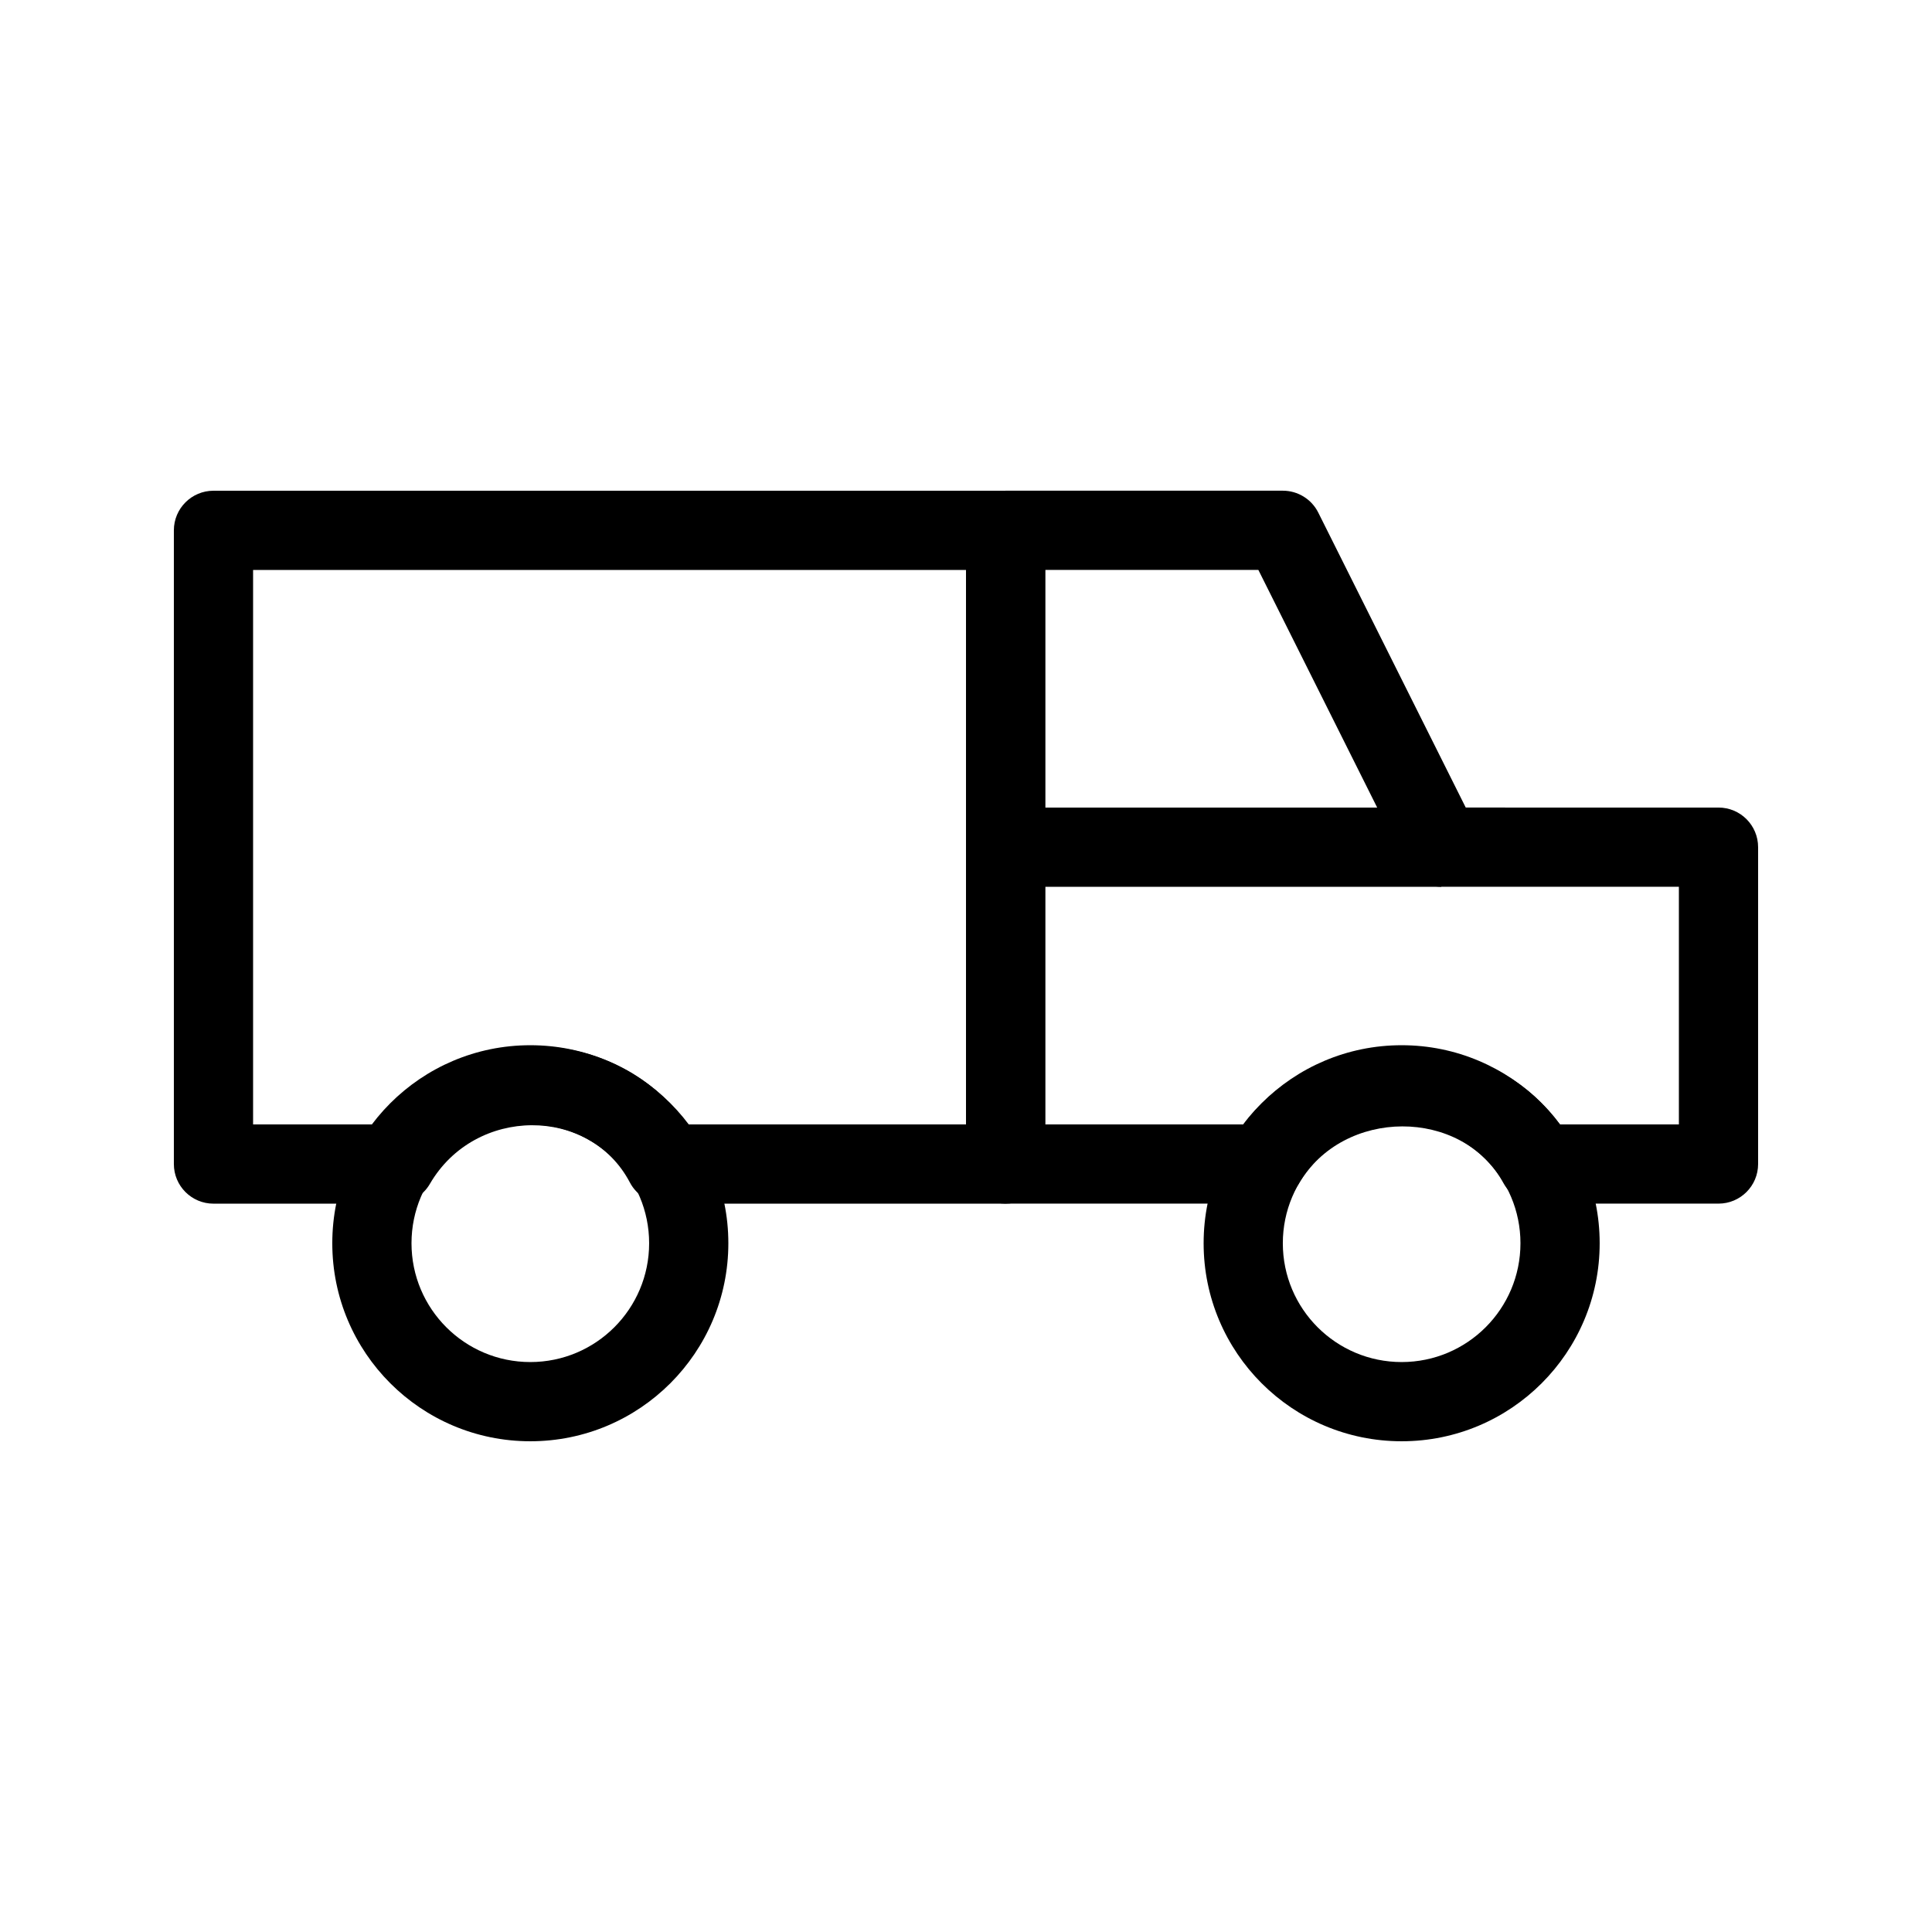
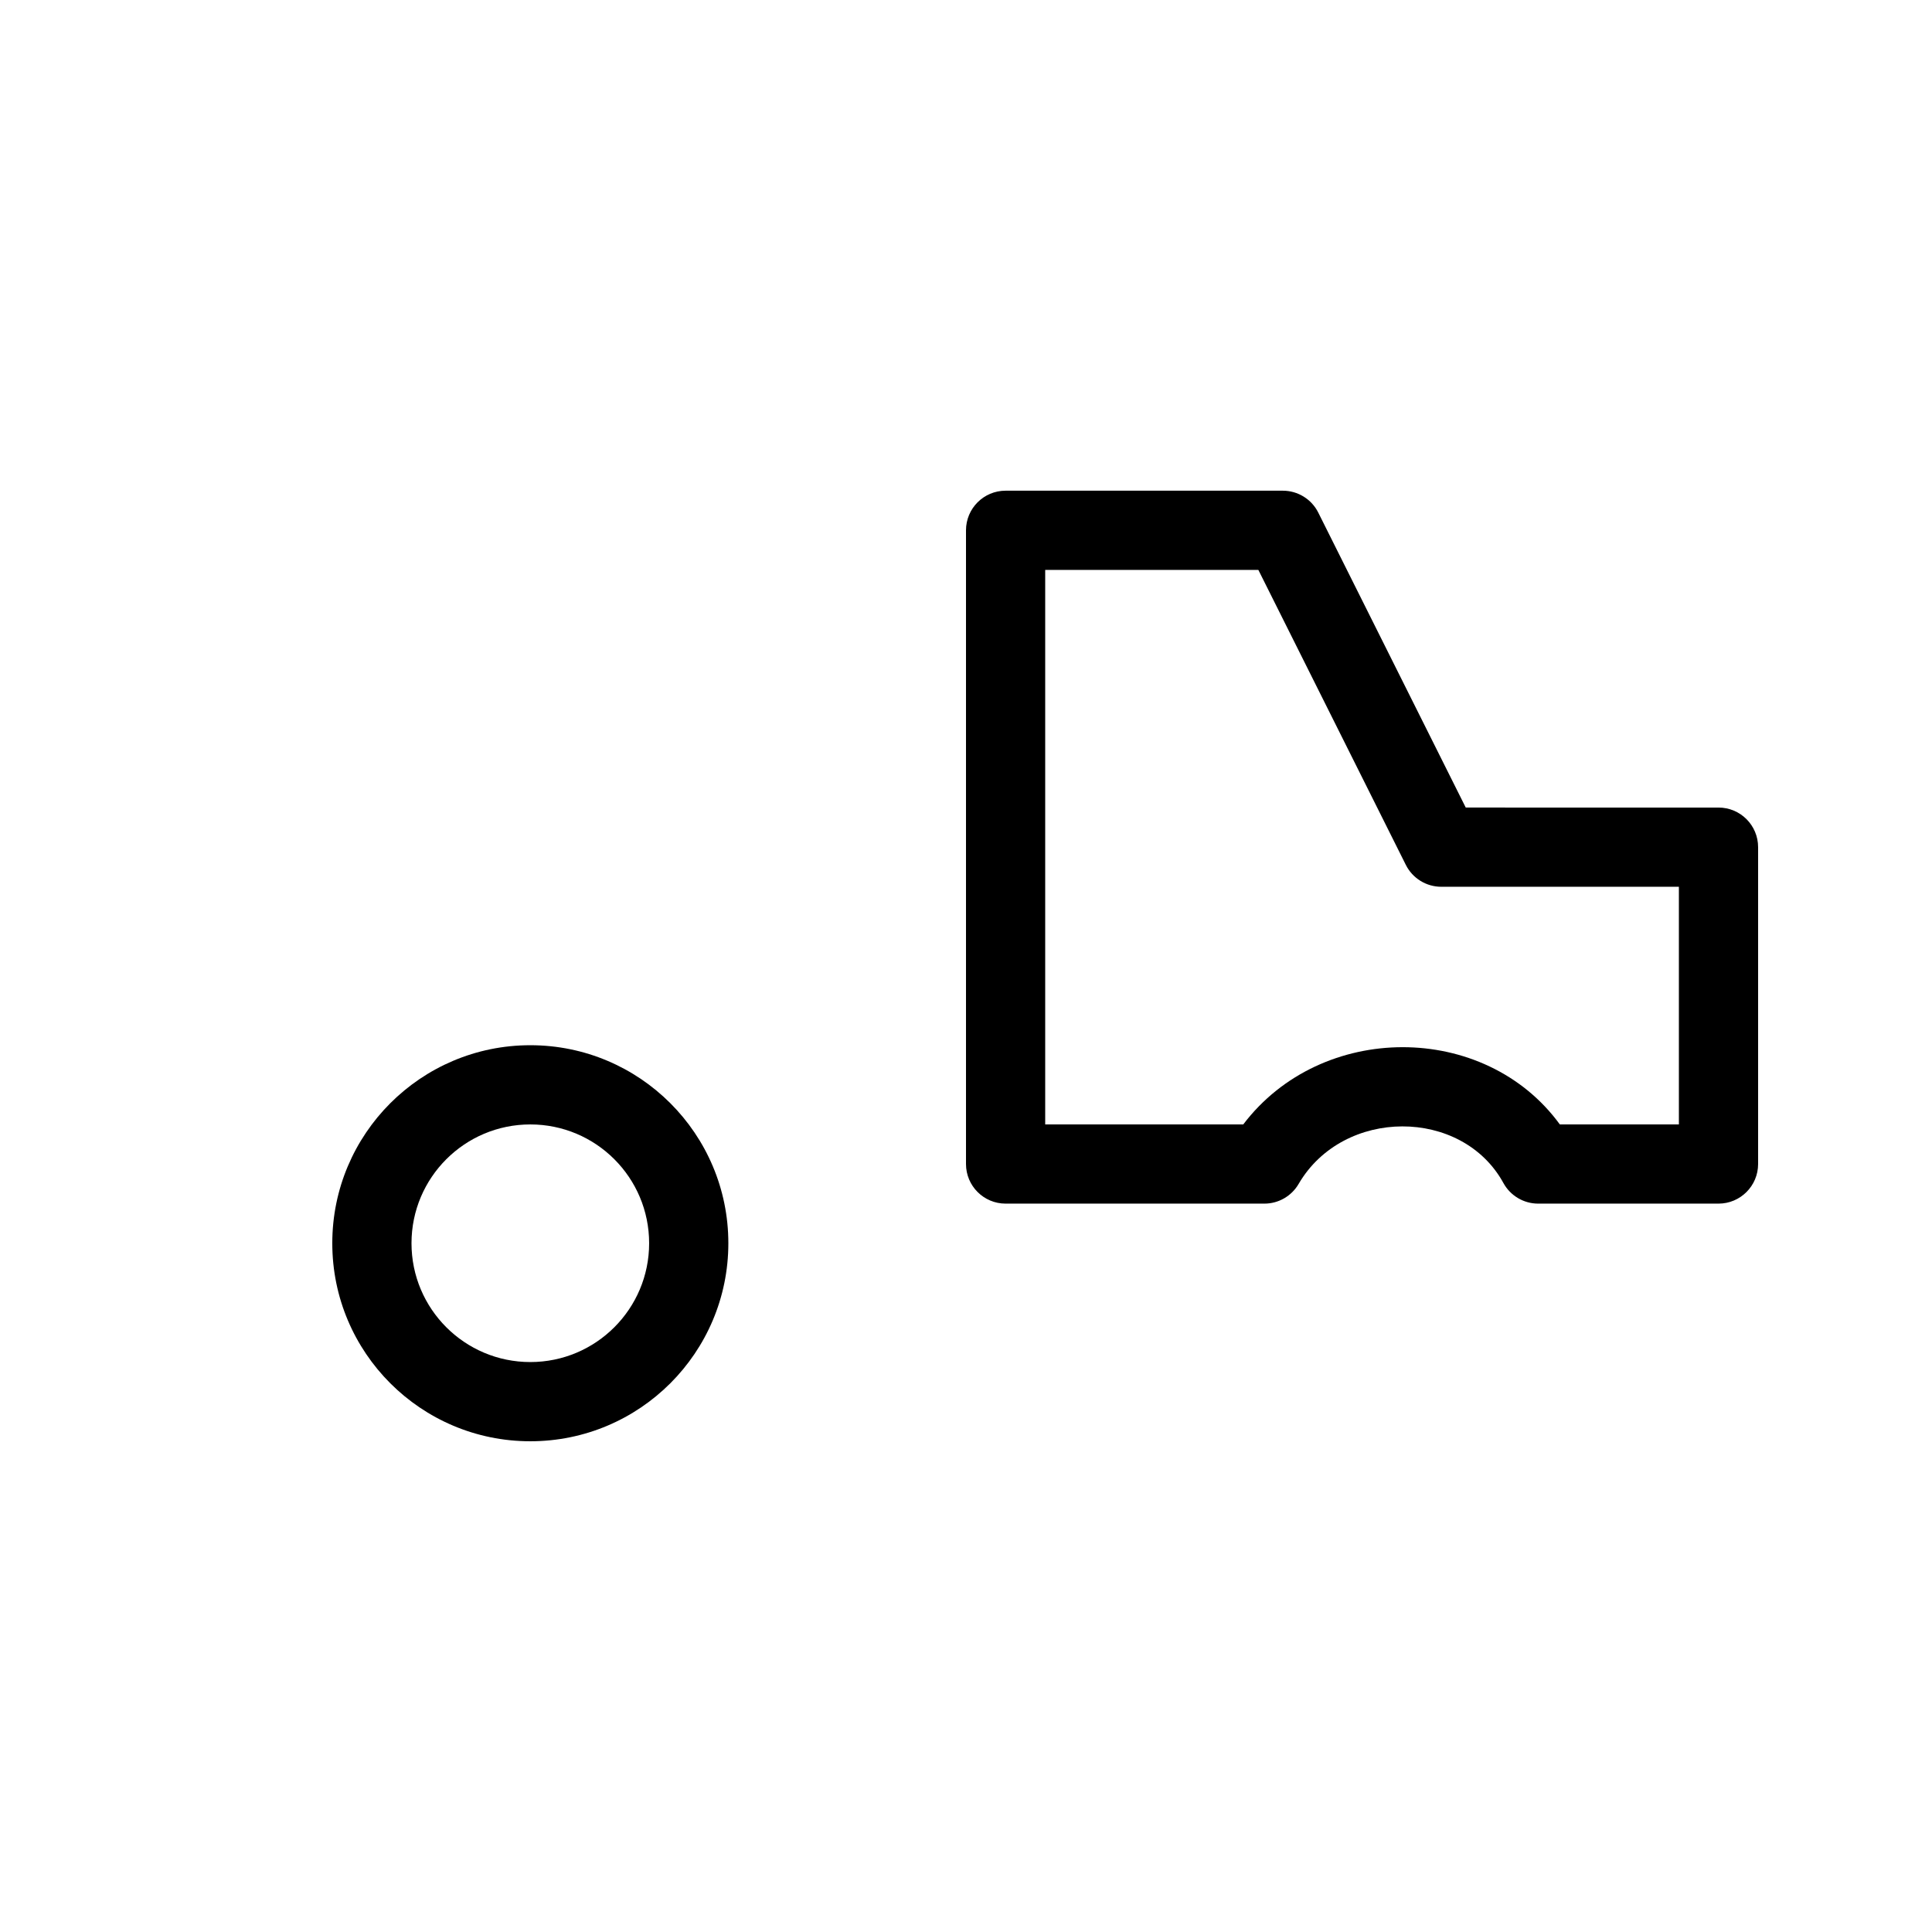
<svg xmlns="http://www.w3.org/2000/svg" fill="#000000" width="800px" height="800px" version="1.1" viewBox="144 144 512 512">
  <g>
-     <path d="m525.95 358.02v20.992h-115.45v-20.992z" />
-     <path d="m211.07 295.04v146.95h32.148c20.723-27.664 63.324-27.754 82.863 0h73.918v-146.95zm-10.496-20.992h209.92c5.797 0 10.496 4.699 10.496 10.496v167.94c0 5.797-4.699 10.496-10.496 10.496h-90.281c-3.898 0-7.477-2.164-9.293-5.617-10.652-20.285-41-20.285-53.004 0.391-1.879 3.234-5.336 5.227-9.074 5.227h-48.27c-5.797 0-10.496-4.699-10.496-10.496v-167.94c0-5.797 4.699-10.496 10.496-10.496z" />
    <path d="m473.48 441.98c20.672-27.258 63.957-27.316 83.891 0h31.551v-62.977h-62.977c-3.973 0-7.609-2.246-9.387-5.805l-39.082-78.164h-56.488v146.95zm125.94-83.969c5.797 0 10.496 4.699 10.496 10.496v83.969c0 5.797-4.699 10.496-10.496 10.496h-47.793c-3.832 0-7.363-2.094-9.207-5.457-10.977-20.051-42.449-20.051-54.273 0.242-1.879 3.227-5.336 5.215-9.07 5.215h-68.582c-5.797 0-10.496-4.699-10.496-10.496v-167.94c0-5.797 4.699-10.496 10.496-10.496h73.469c3.977 0 7.613 2.246 9.391 5.801l39.082 78.168z" />
    <path d="m284.54 525.95c-28.984 0-52.48-23.496-52.48-52.477 0-28.984 23.496-52.48 52.48-52.48s52.48 23.496 52.48 52.48c0 28.98-23.496 52.477-52.48 52.477zm0-20.992c17.391 0 31.488-14.098 31.488-31.484 0-17.391-14.098-31.488-31.488-31.488s-31.488 14.098-31.488 31.488c0 17.387 14.098 31.484 31.488 31.484z" />
-     <path d="m515.45 525.95c-28.98 0-52.477-23.496-52.477-52.477 0-28.984 23.496-52.48 52.477-52.48 28.984 0 52.48 23.496 52.48 52.48 0 28.98-23.496 52.477-52.48 52.477zm0-20.992c17.391 0 31.488-14.098 31.488-31.484 0-17.391-14.098-31.488-31.488-31.488-17.387 0-31.488 14.098-31.488 31.488 0 17.387 14.102 31.484 31.488 31.484z" />
  </g>
</svg>